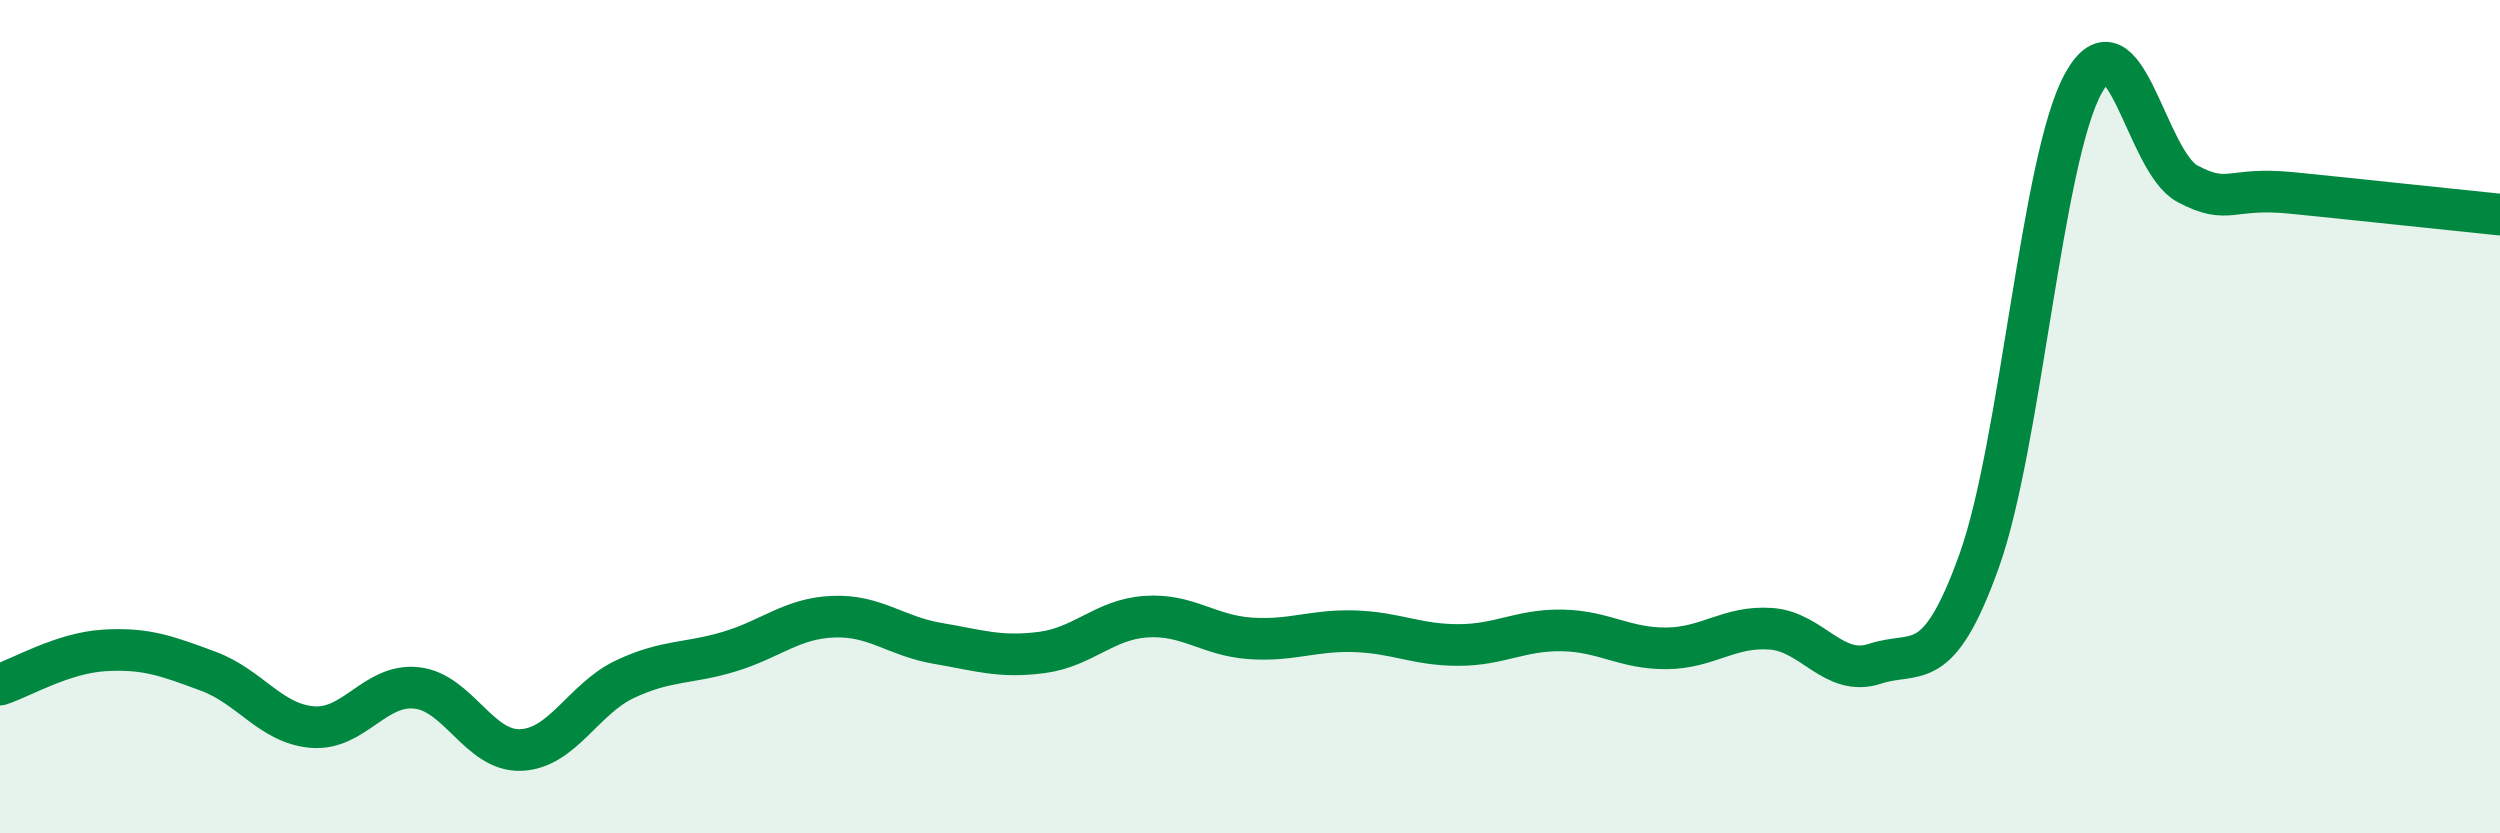
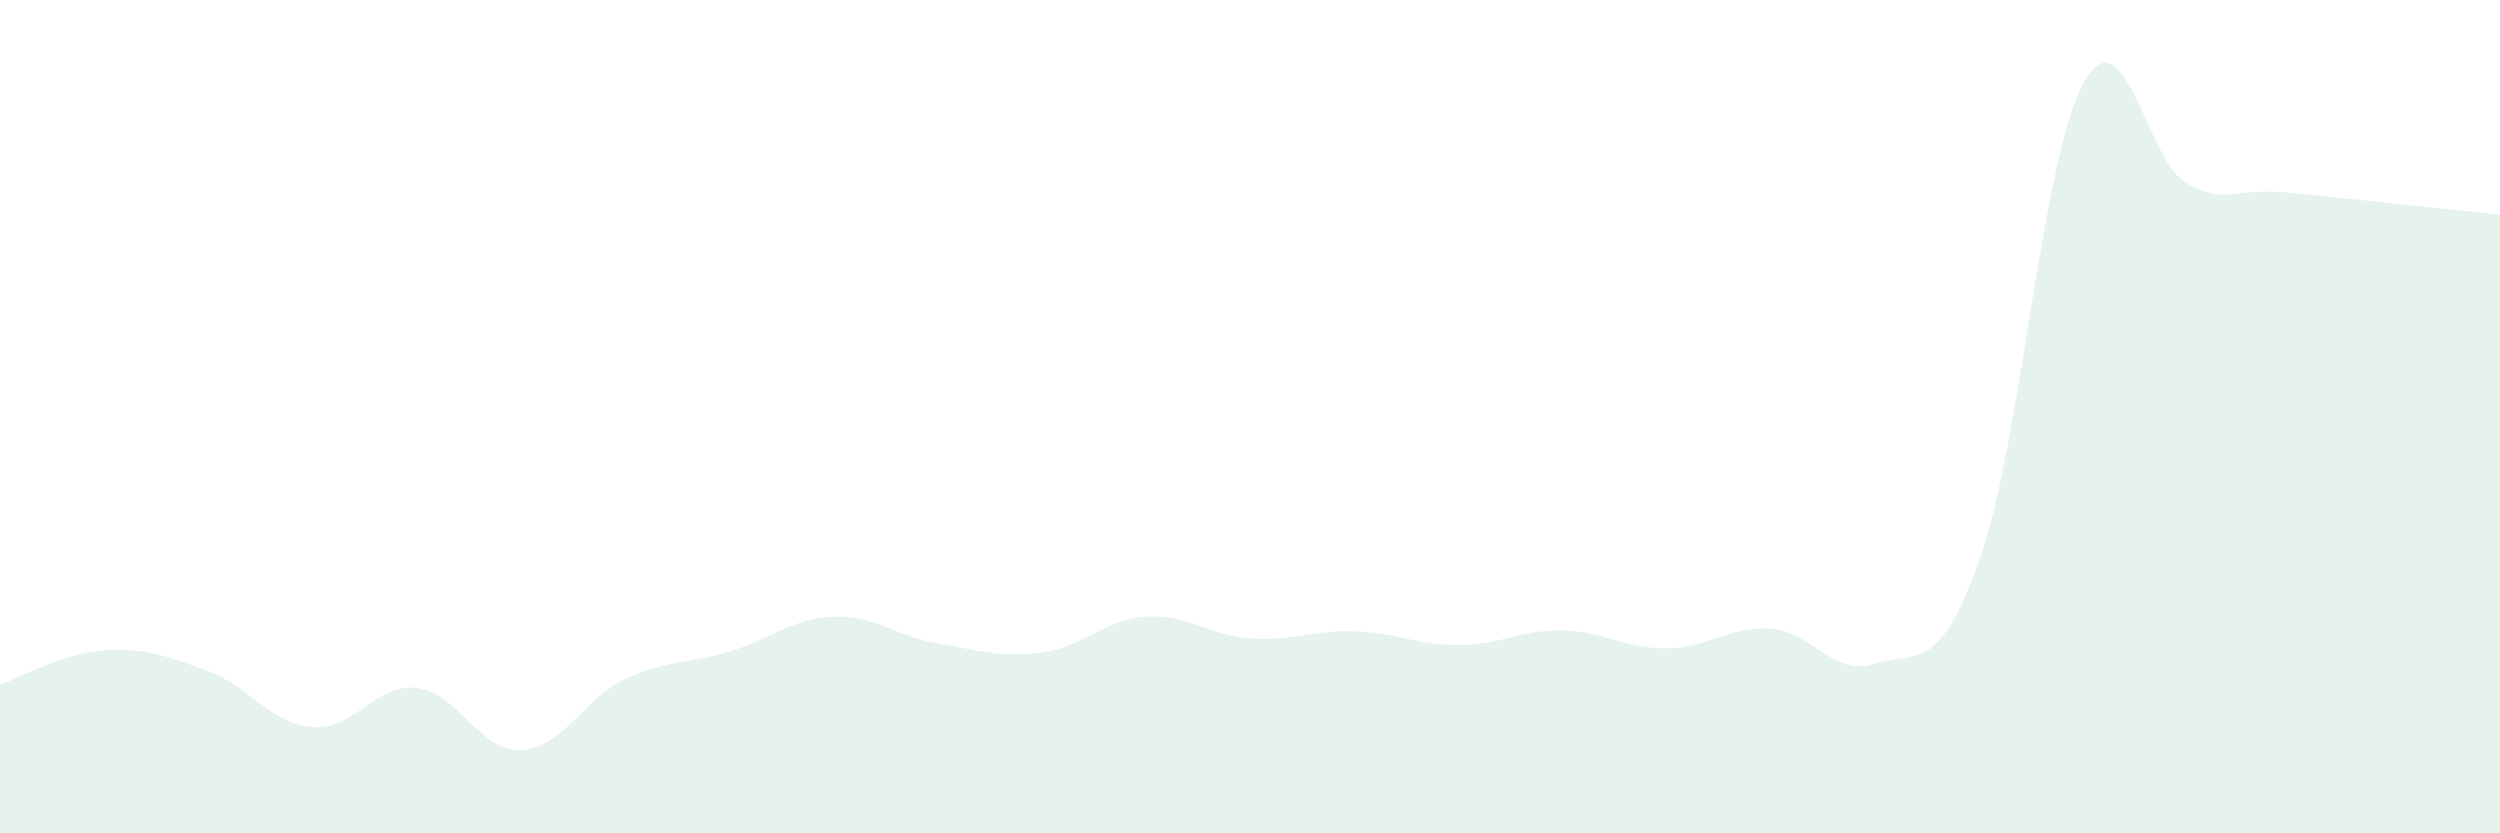
<svg xmlns="http://www.w3.org/2000/svg" width="60" height="20" viewBox="0 0 60 20">
  <path d="M 0,16.43 C 0.5,16.27 1.5,15.67 2.5,15.61 C 3.5,15.55 4,15.74 5,16.11 C 6,16.48 6.5,17.37 7.5,17.45 C 8.5,17.53 9,16.4 10,16.51 C 11,16.62 11.5,18.04 12.5,18 C 13.5,17.96 14,16.77 15,16.3 C 16,15.83 16.5,15.94 17.5,15.64 C 18.5,15.34 19,14.84 20,14.8 C 21,14.76 21.5,15.27 22.5,15.44 C 23.5,15.61 24,15.79 25,15.66 C 26,15.53 26.5,14.87 27.5,14.8 C 28.5,14.73 29,15.25 30,15.32 C 31,15.39 31.5,15.12 32.5,15.15 C 33.5,15.18 34,15.48 35,15.48 C 36,15.48 36.5,15.11 37.5,15.13 C 38.5,15.15 39,15.57 40,15.56 C 41,15.55 41.5,15.02 42.5,15.09 C 43.5,15.16 44,16.26 45,15.93 C 46,15.6 46.5,16.25 47.5,13.46 C 48.5,10.67 49,3.81 50,2 C 51,0.19 51.5,3.88 52.5,4.41 C 53.5,4.94 53.5,4.48 55,4.63 C 56.5,4.78 59,5.05 60,5.15L60 20L0 20Z" fill="#008740" opacity="0.1" stroke-linecap="round" stroke-linejoin="round" />
-   <path d="M 0,16.43 C 0.5,16.27 1.5,15.67 2.5,15.61 C 3.5,15.55 4,15.74 5,16.11 C 6,16.48 6.5,17.37 7.5,17.45 C 8.5,17.53 9,16.4 10,16.51 C 11,16.62 11.5,18.04 12.5,18 C 13.5,17.96 14,16.77 15,16.3 C 16,15.83 16.5,15.94 17.5,15.64 C 18.5,15.34 19,14.84 20,14.8 C 21,14.76 21.5,15.27 22.5,15.44 C 23.5,15.61 24,15.79 25,15.66 C 26,15.53 26.5,14.87 27.5,14.8 C 28.5,14.73 29,15.25 30,15.32 C 31,15.39 31.5,15.12 32.5,15.15 C 33.5,15.18 34,15.48 35,15.48 C 36,15.48 36.5,15.11 37.5,15.13 C 38.5,15.15 39,15.57 40,15.56 C 41,15.55 41.5,15.02 42.5,15.09 C 43.5,15.16 44,16.26 45,15.93 C 46,15.6 46.5,16.25 47.5,13.46 C 48.5,10.67 49,3.81 50,2 C 51,0.19 51.5,3.88 52.5,4.41 C 53.5,4.94 53.5,4.48 55,4.63 C 56.5,4.78 59,5.05 60,5.15" stroke="#008740" stroke-width="1" fill="none" stroke-linecap="round" stroke-linejoin="round" />
</svg>